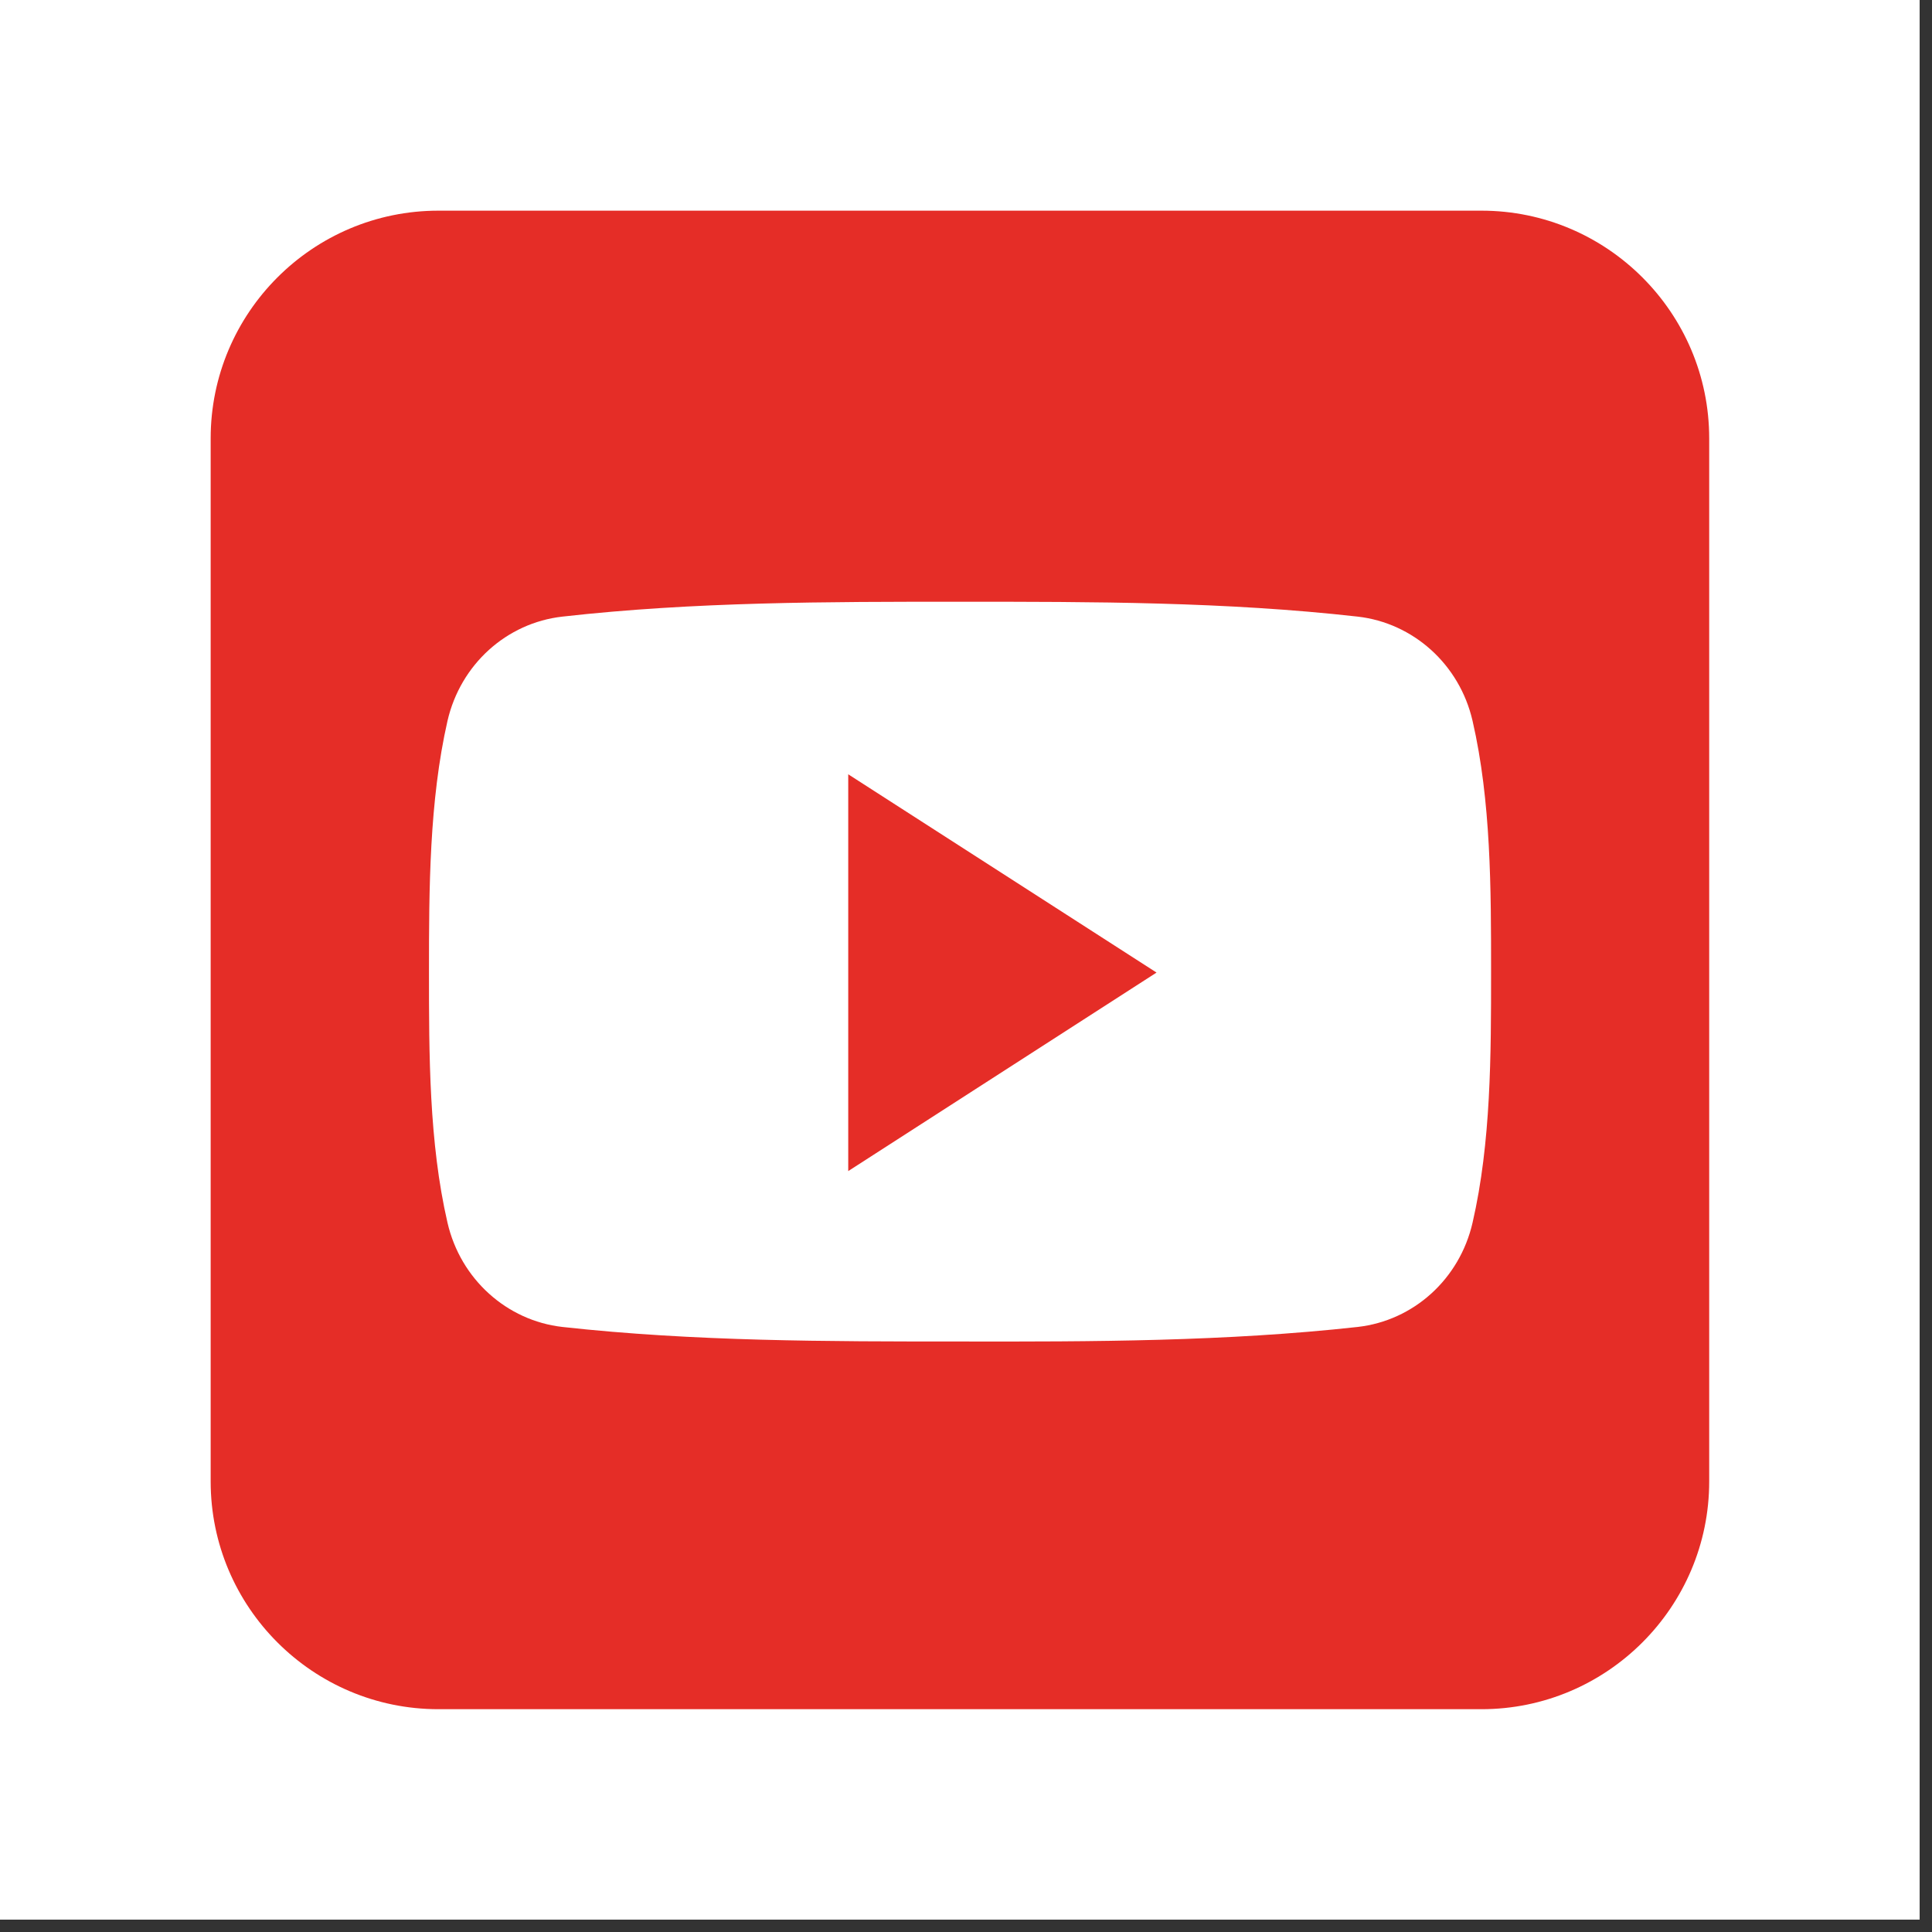
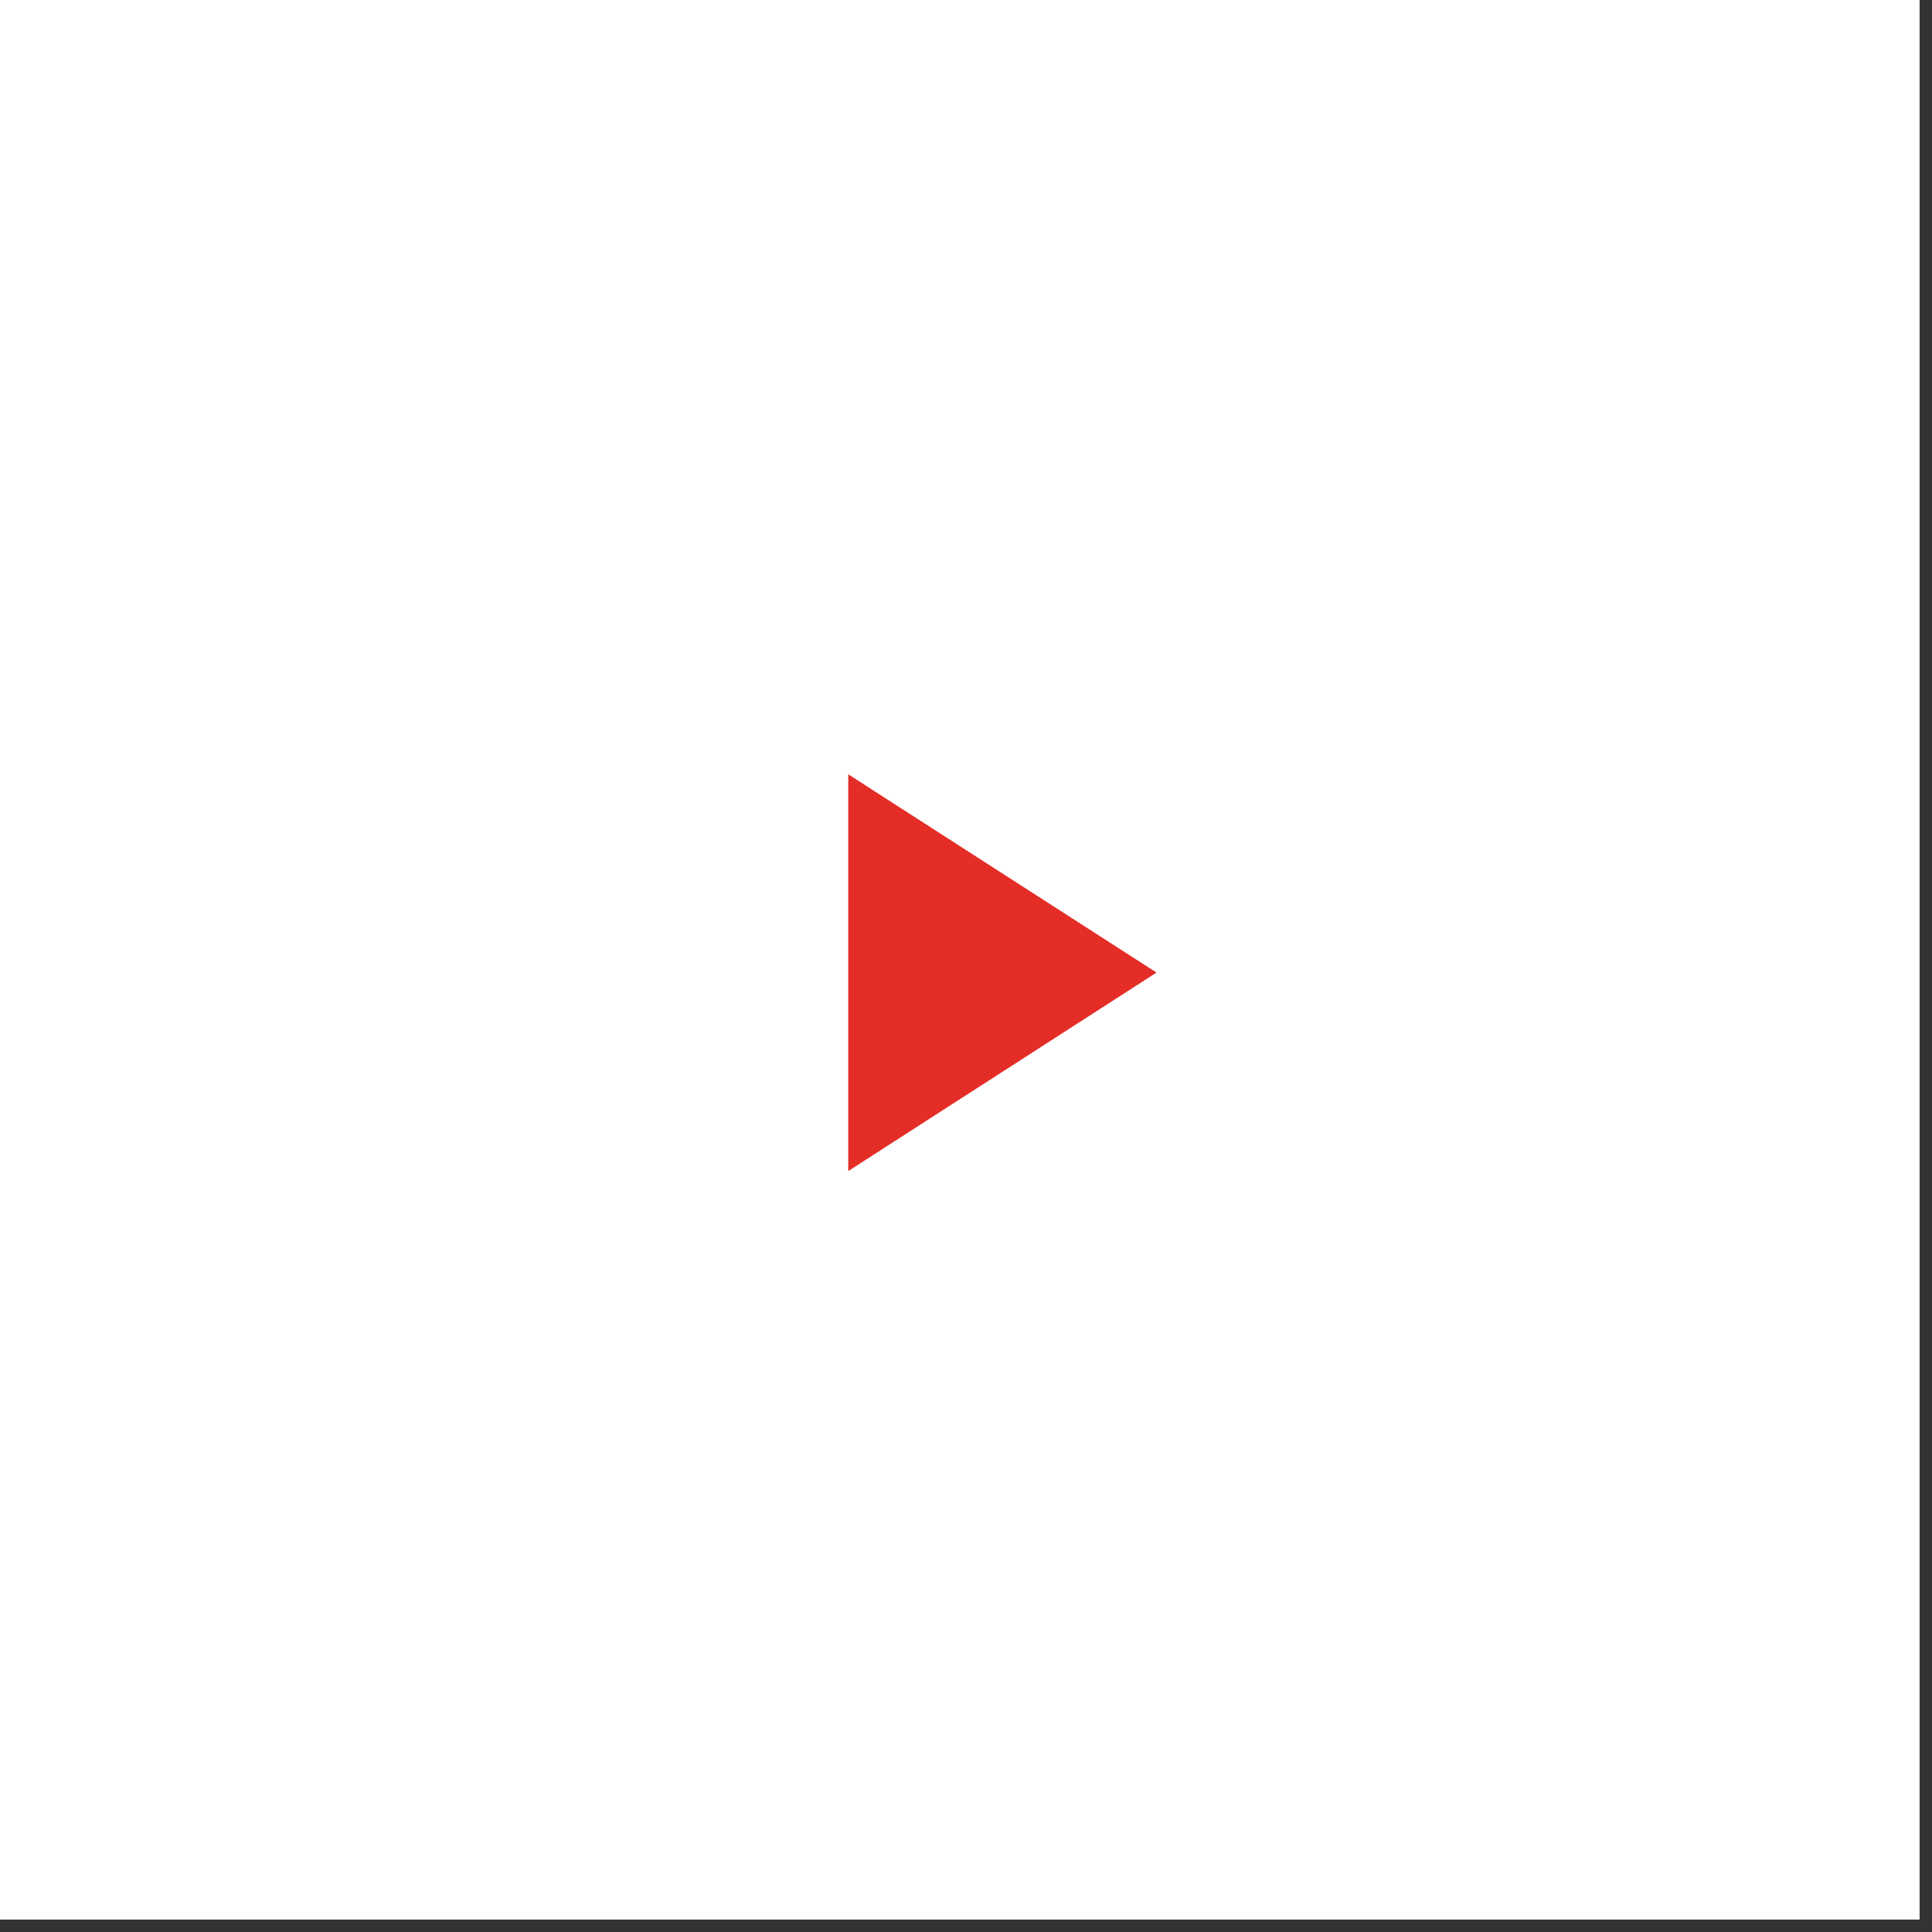
<svg xmlns="http://www.w3.org/2000/svg" width="116.25" viewBox="0 0 116.25 116.25" height="116.25" version="1.0">
  <rect x="0" y="0" width="116.25" height="116.25" fill="#333333" stroke="none" />
  <defs>
    <clipPath id="a">
      <path d="M 0 0 L 115.504 0 L 115.504 115.504 L 0 115.504 Z M 0 0" />
    </clipPath>
    <clipPath id="b">
-       <path d="M 12.676 12.676 L 102.844 12.676 L 102.844 102.844 L 12.676 102.844 Z M 12.676 12.676" />
-     </clipPath>
+       </clipPath>
  </defs>
  <g clip-path="url(#a)" fill="#FFF">
-     <path d="M 0 0 L 116.25 0 L 116.25 123.703 L 0 123.703 Z M 0 0" />
-     <path d="M 0 0 L 115.504 0 L 115.504 115.504 L 0 115.504 Z M 0 0" />
    <path d="M 0 0 L 115.504 0 L 115.504 115.504 L 0 115.504 Z M 0 0" />
  </g>
  <g clip-path="url(#b)">
-     <path fill="#E52D27" d="M 102.844 89.141 C 102.844 96.695 96.695 102.844 89.141 102.844 L 26.379 102.844 C 18.82 102.844 12.676 96.695 12.676 89.141 L 12.676 26.379 C 12.676 18.82 18.82 12.676 26.379 12.676 L 89.141 12.676 C 96.695 12.676 102.844 18.82 102.844 26.379 Z M 102.844 89.141" />
-   </g>
-   <path fill="#FFF" d="M 89.719 58.473 C 89.719 63.457 89.719 68.742 88.605 73.57 C 87.824 76.973 85.047 79.465 81.691 79.844 C 73.773 80.719 65.746 80.734 57.766 80.719 C 49.77 80.719 41.773 80.719 33.84 79.844 C 30.5 79.465 27.711 76.973 26.926 73.57 C 25.812 68.742 25.812 63.457 25.812 58.473 C 25.812 53.488 25.828 48.203 26.926 43.375 C 27.711 39.973 30.484 37.48 33.84 37.102 C 41.773 36.207 49.785 36.207 57.766 36.207 C 65.746 36.207 73.758 36.207 81.691 37.102 C 85.031 37.48 87.824 39.973 88.605 43.375 C 89.719 48.203 89.719 53.488 89.719 58.473 Z M 89.719 58.473" />
+     </g>
  <path fill="#E52D27" d="M 51.039 46.59 L 51.039 70.465 L 69.59 58.52 Z M 51.039 46.59" />
</svg>